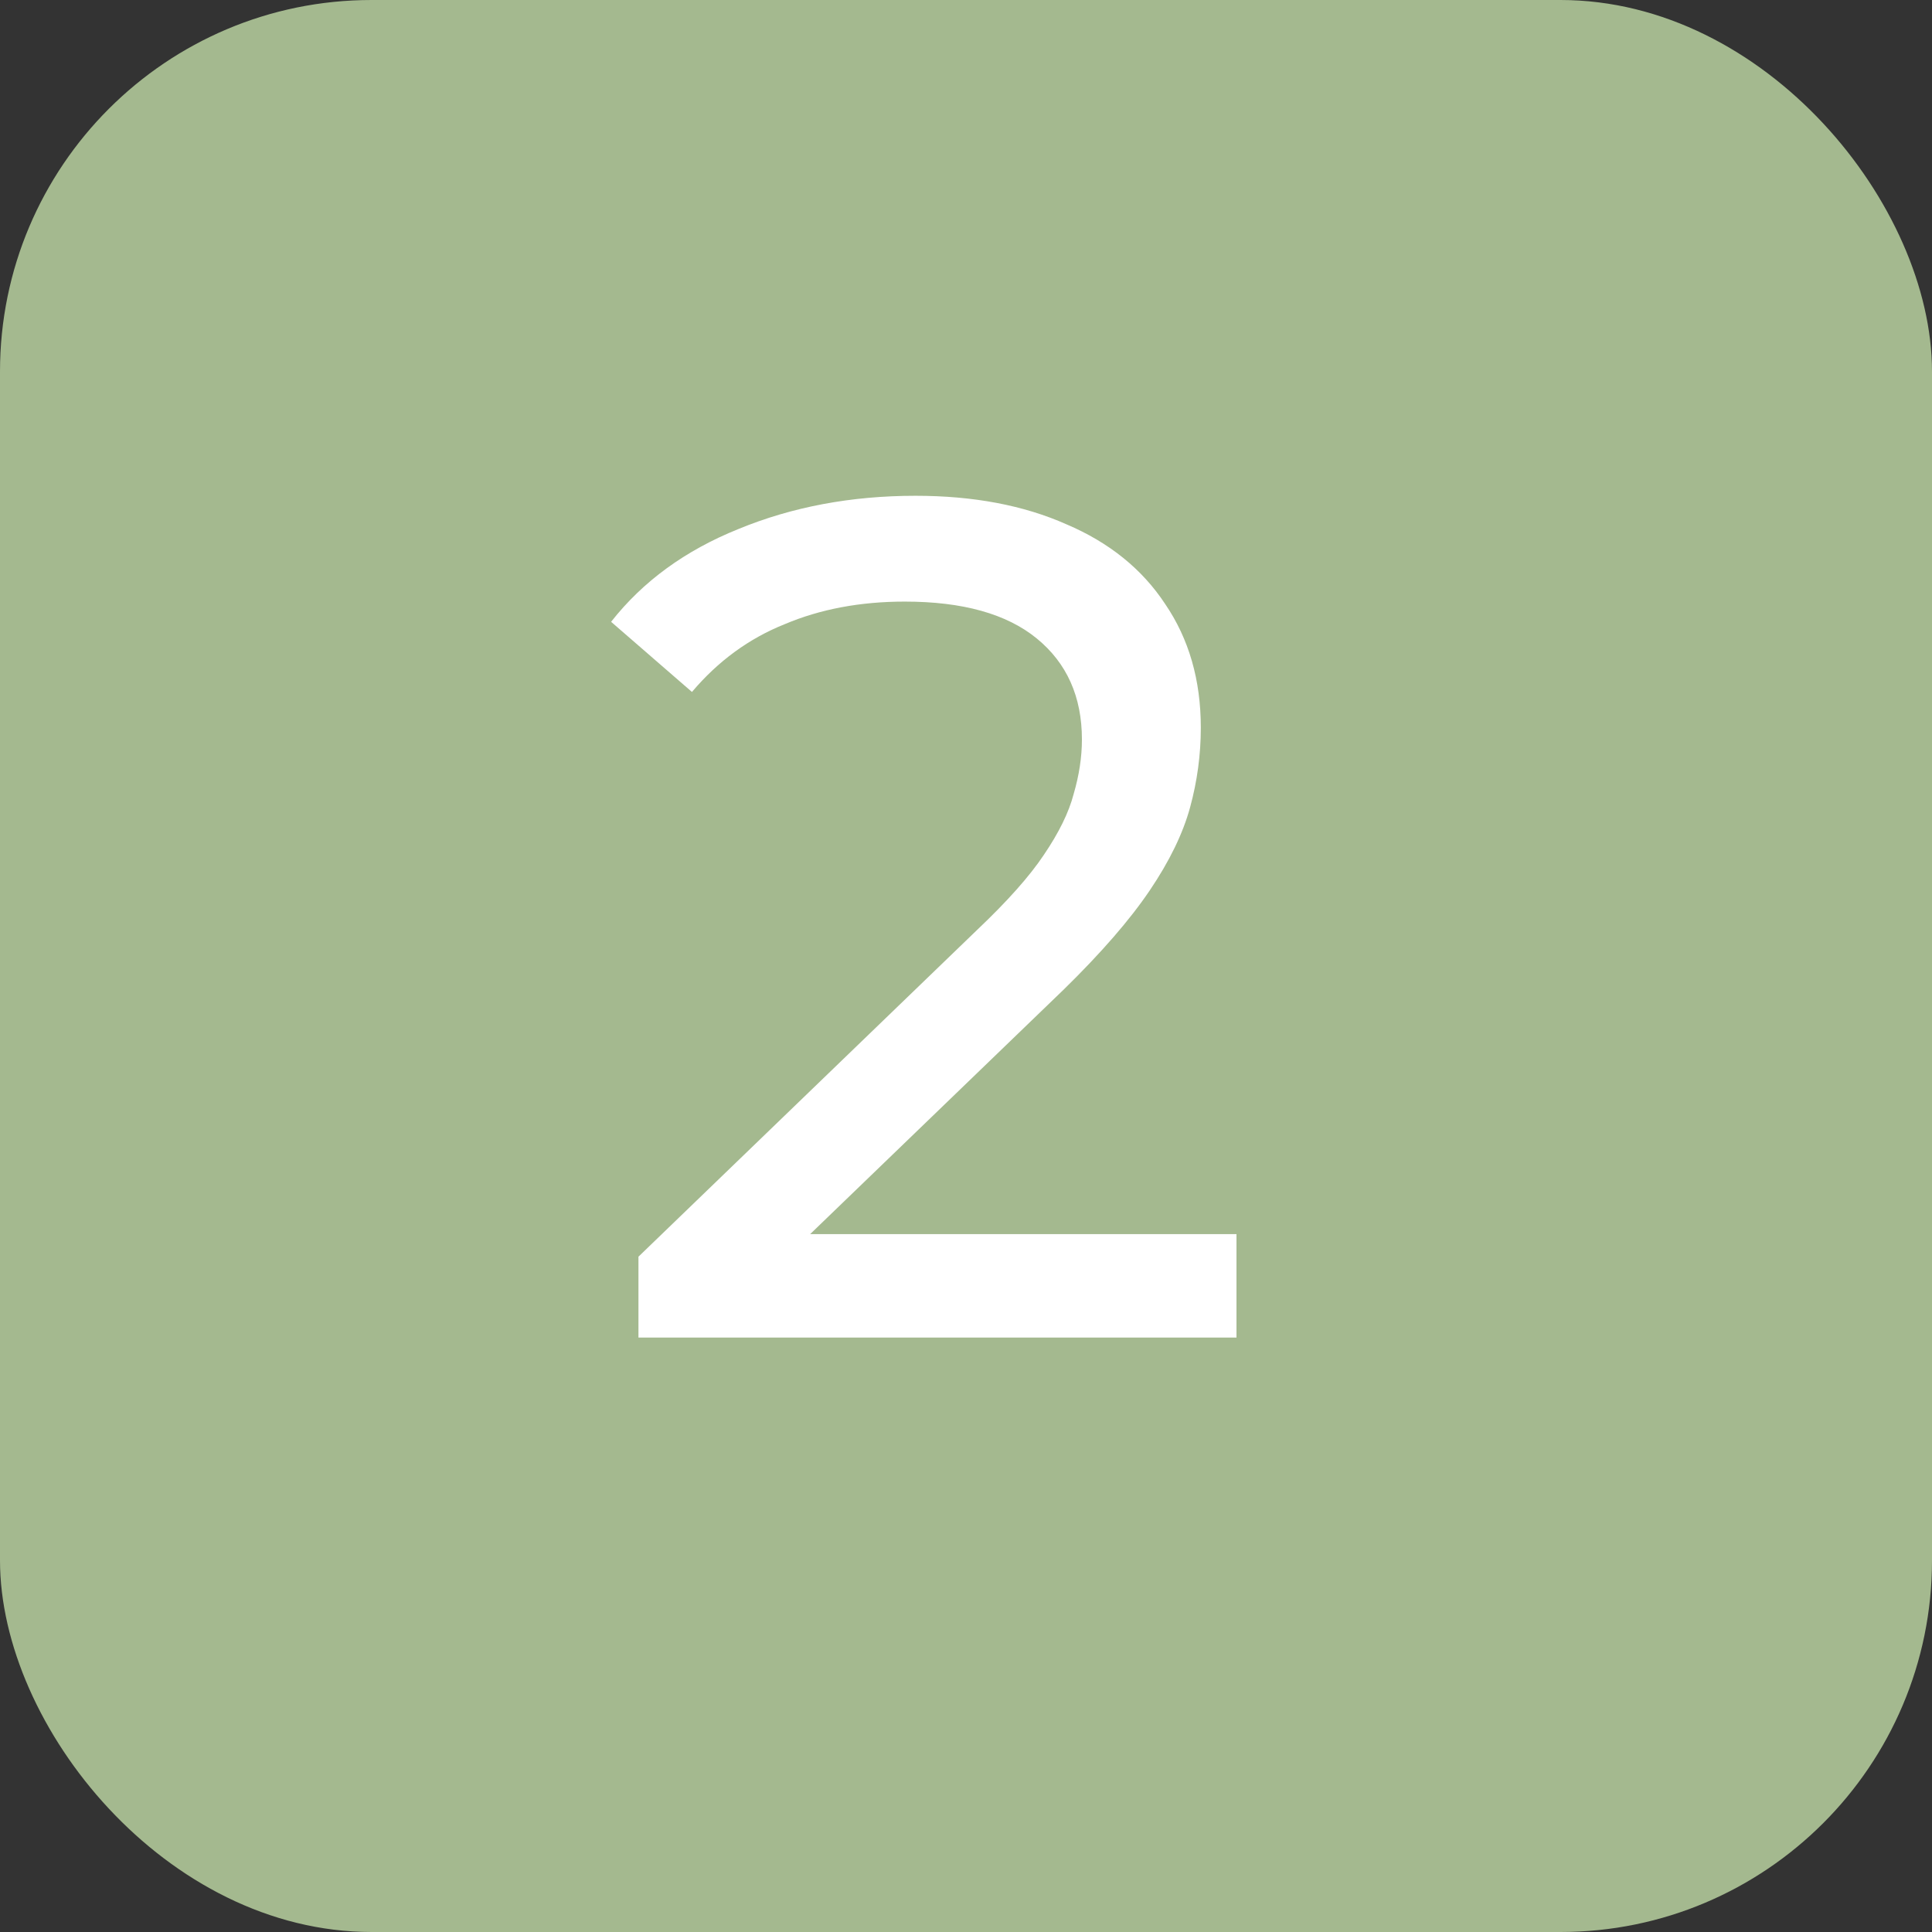
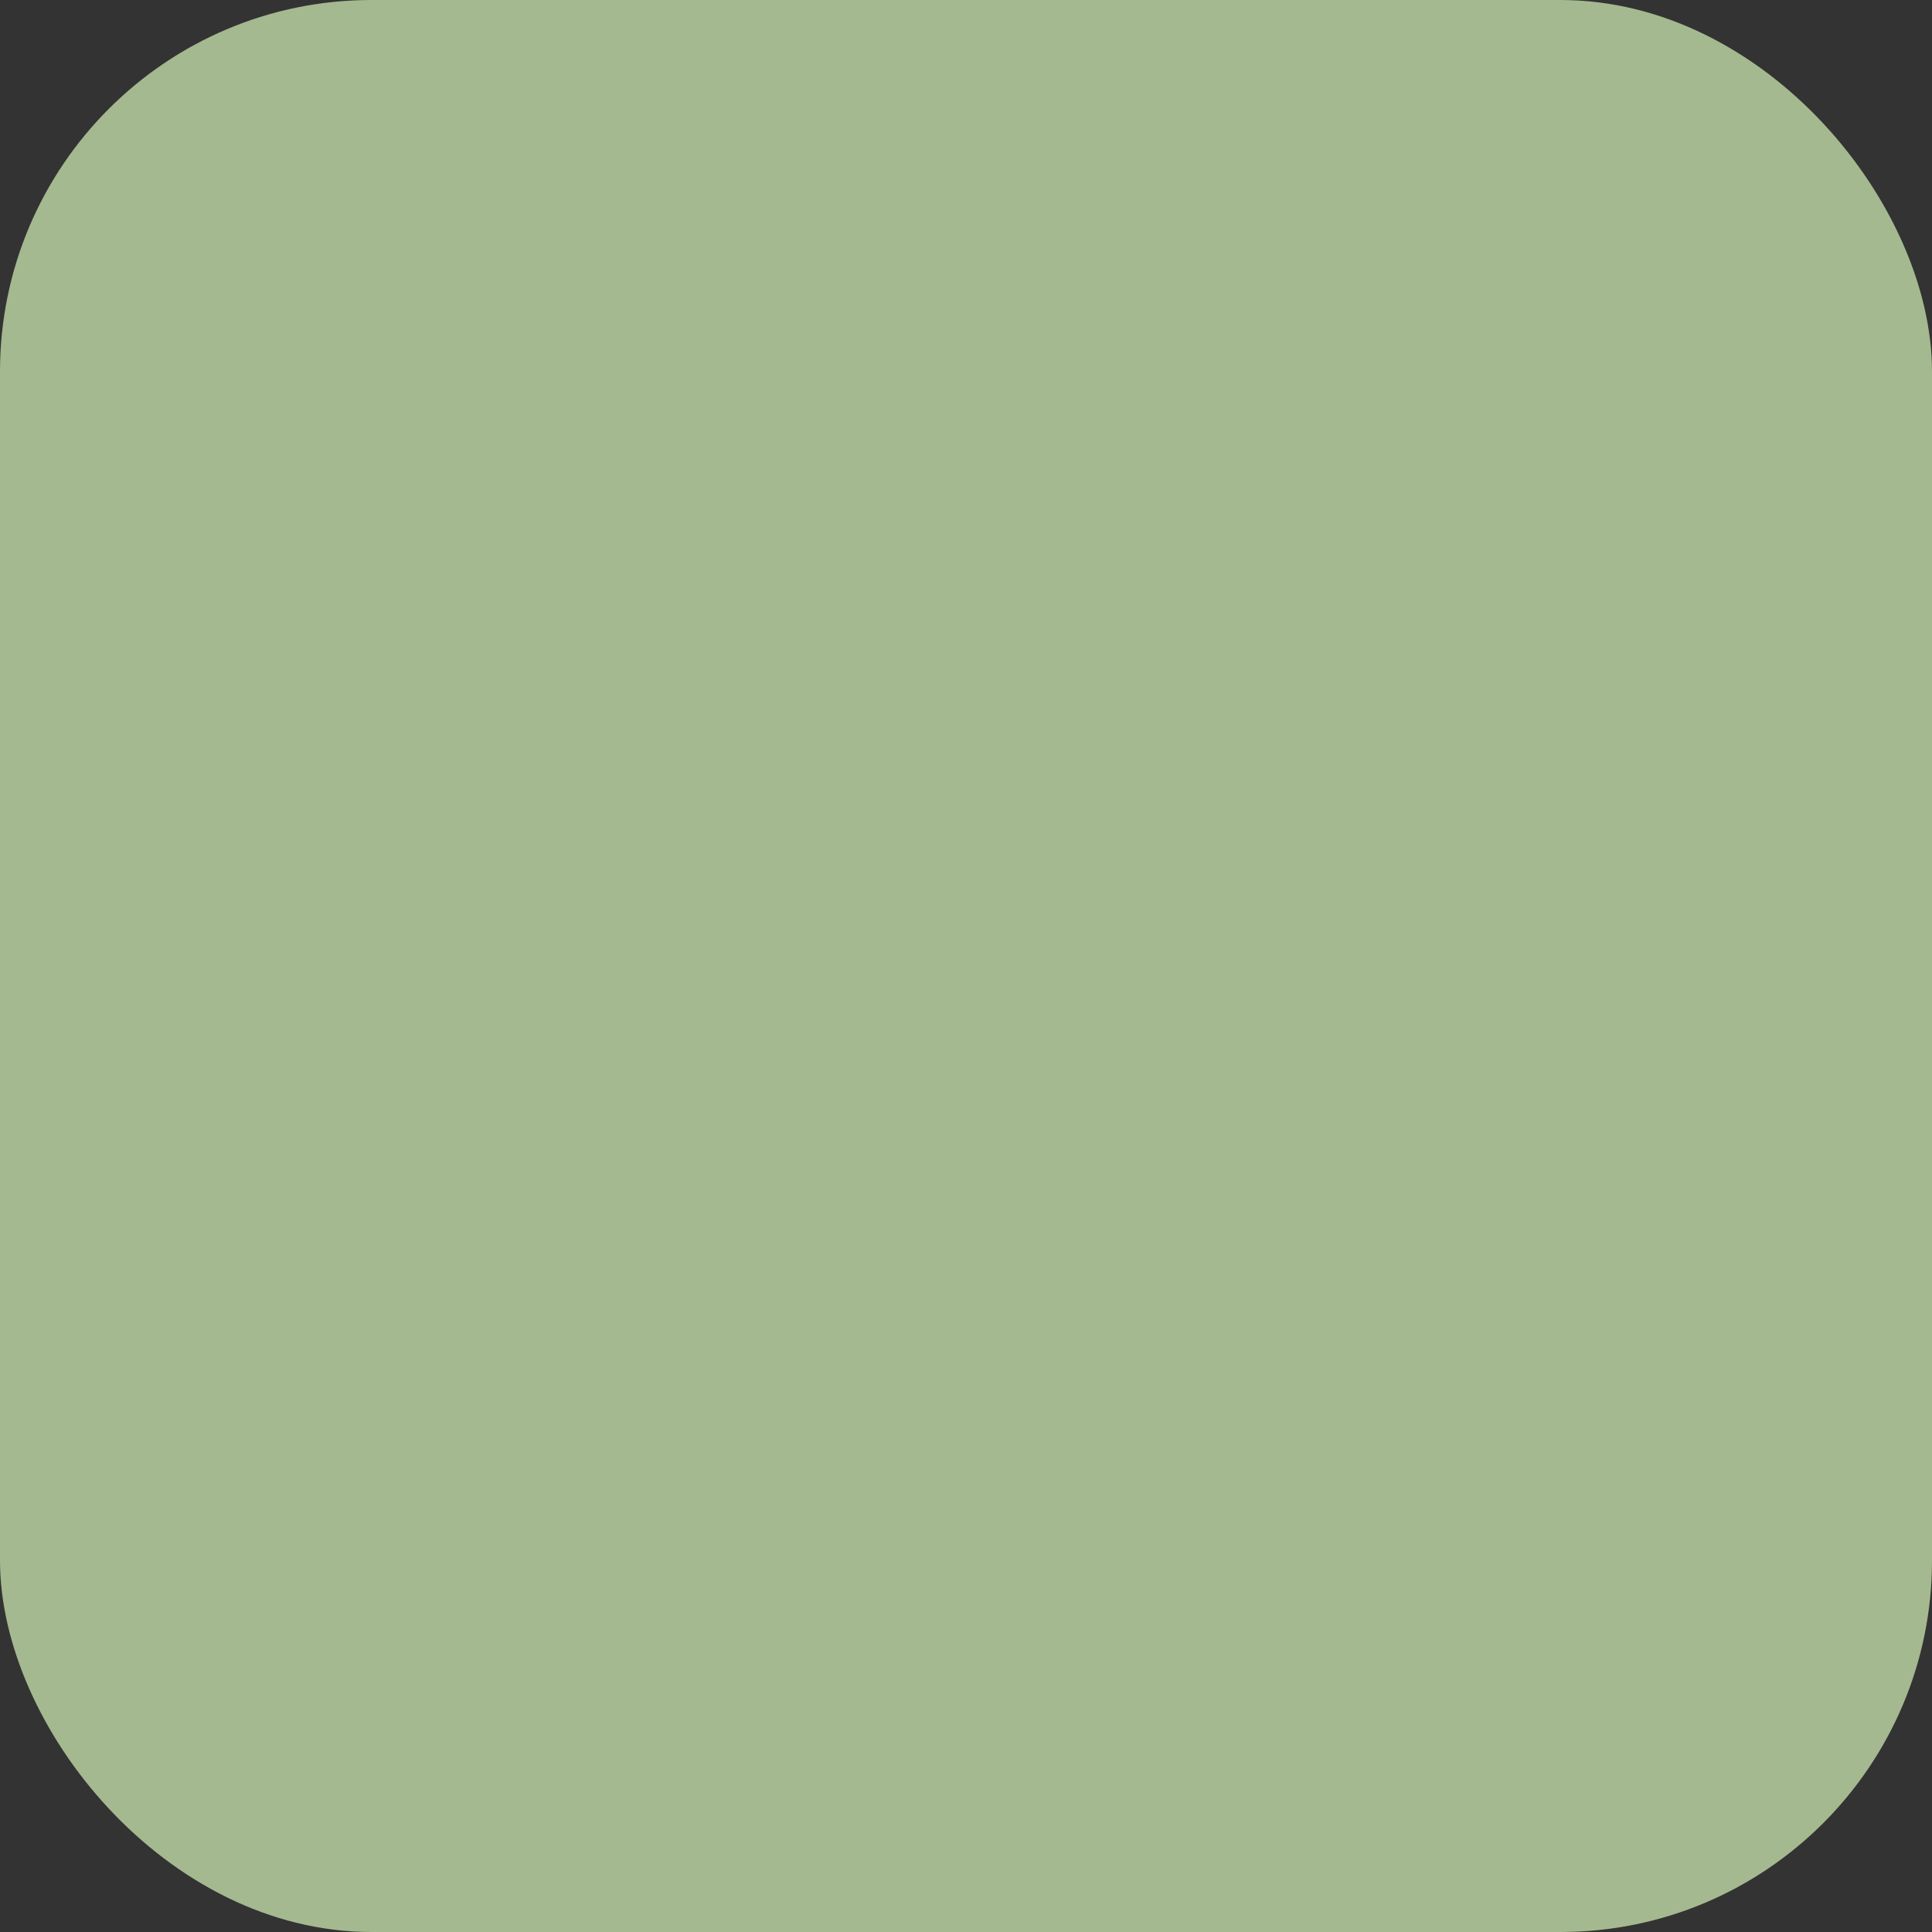
<svg xmlns="http://www.w3.org/2000/svg" width="26" height="26" viewBox="0 0 26 26" fill="none">
  <rect x="0" y="0" width="26" height="26" fill="#333333" stroke="none" />
  <rect width="26" height="26" rx="5" fill="#A4B98F" />
-   <path d="M8.592 18V16.912L13.152 12.512C13.557 12.128 13.856 11.792 14.048 11.504C14.251 11.205 14.384 10.933 14.448 10.688C14.523 10.432 14.56 10.187 14.56 9.952C14.56 9.376 14.357 8.923 13.952 8.592C13.547 8.261 12.955 8.096 12.176 8.096C11.579 8.096 11.04 8.197 10.56 8.4C10.08 8.592 9.664 8.896 9.312 9.312L8.224 8.368C8.651 7.824 9.221 7.408 9.936 7.12C10.661 6.821 11.456 6.672 12.32 6.672C13.099 6.672 13.776 6.8 14.352 7.056C14.928 7.301 15.371 7.659 15.68 8.128C16 8.597 16.16 9.152 16.16 9.792C16.16 10.155 16.112 10.512 16.016 10.864C15.92 11.216 15.739 11.589 15.472 11.984C15.205 12.379 14.821 12.821 14.32 13.312L10.256 17.232L9.872 16.608H16.64V18H8.592Z" fill="white" />
</svg>